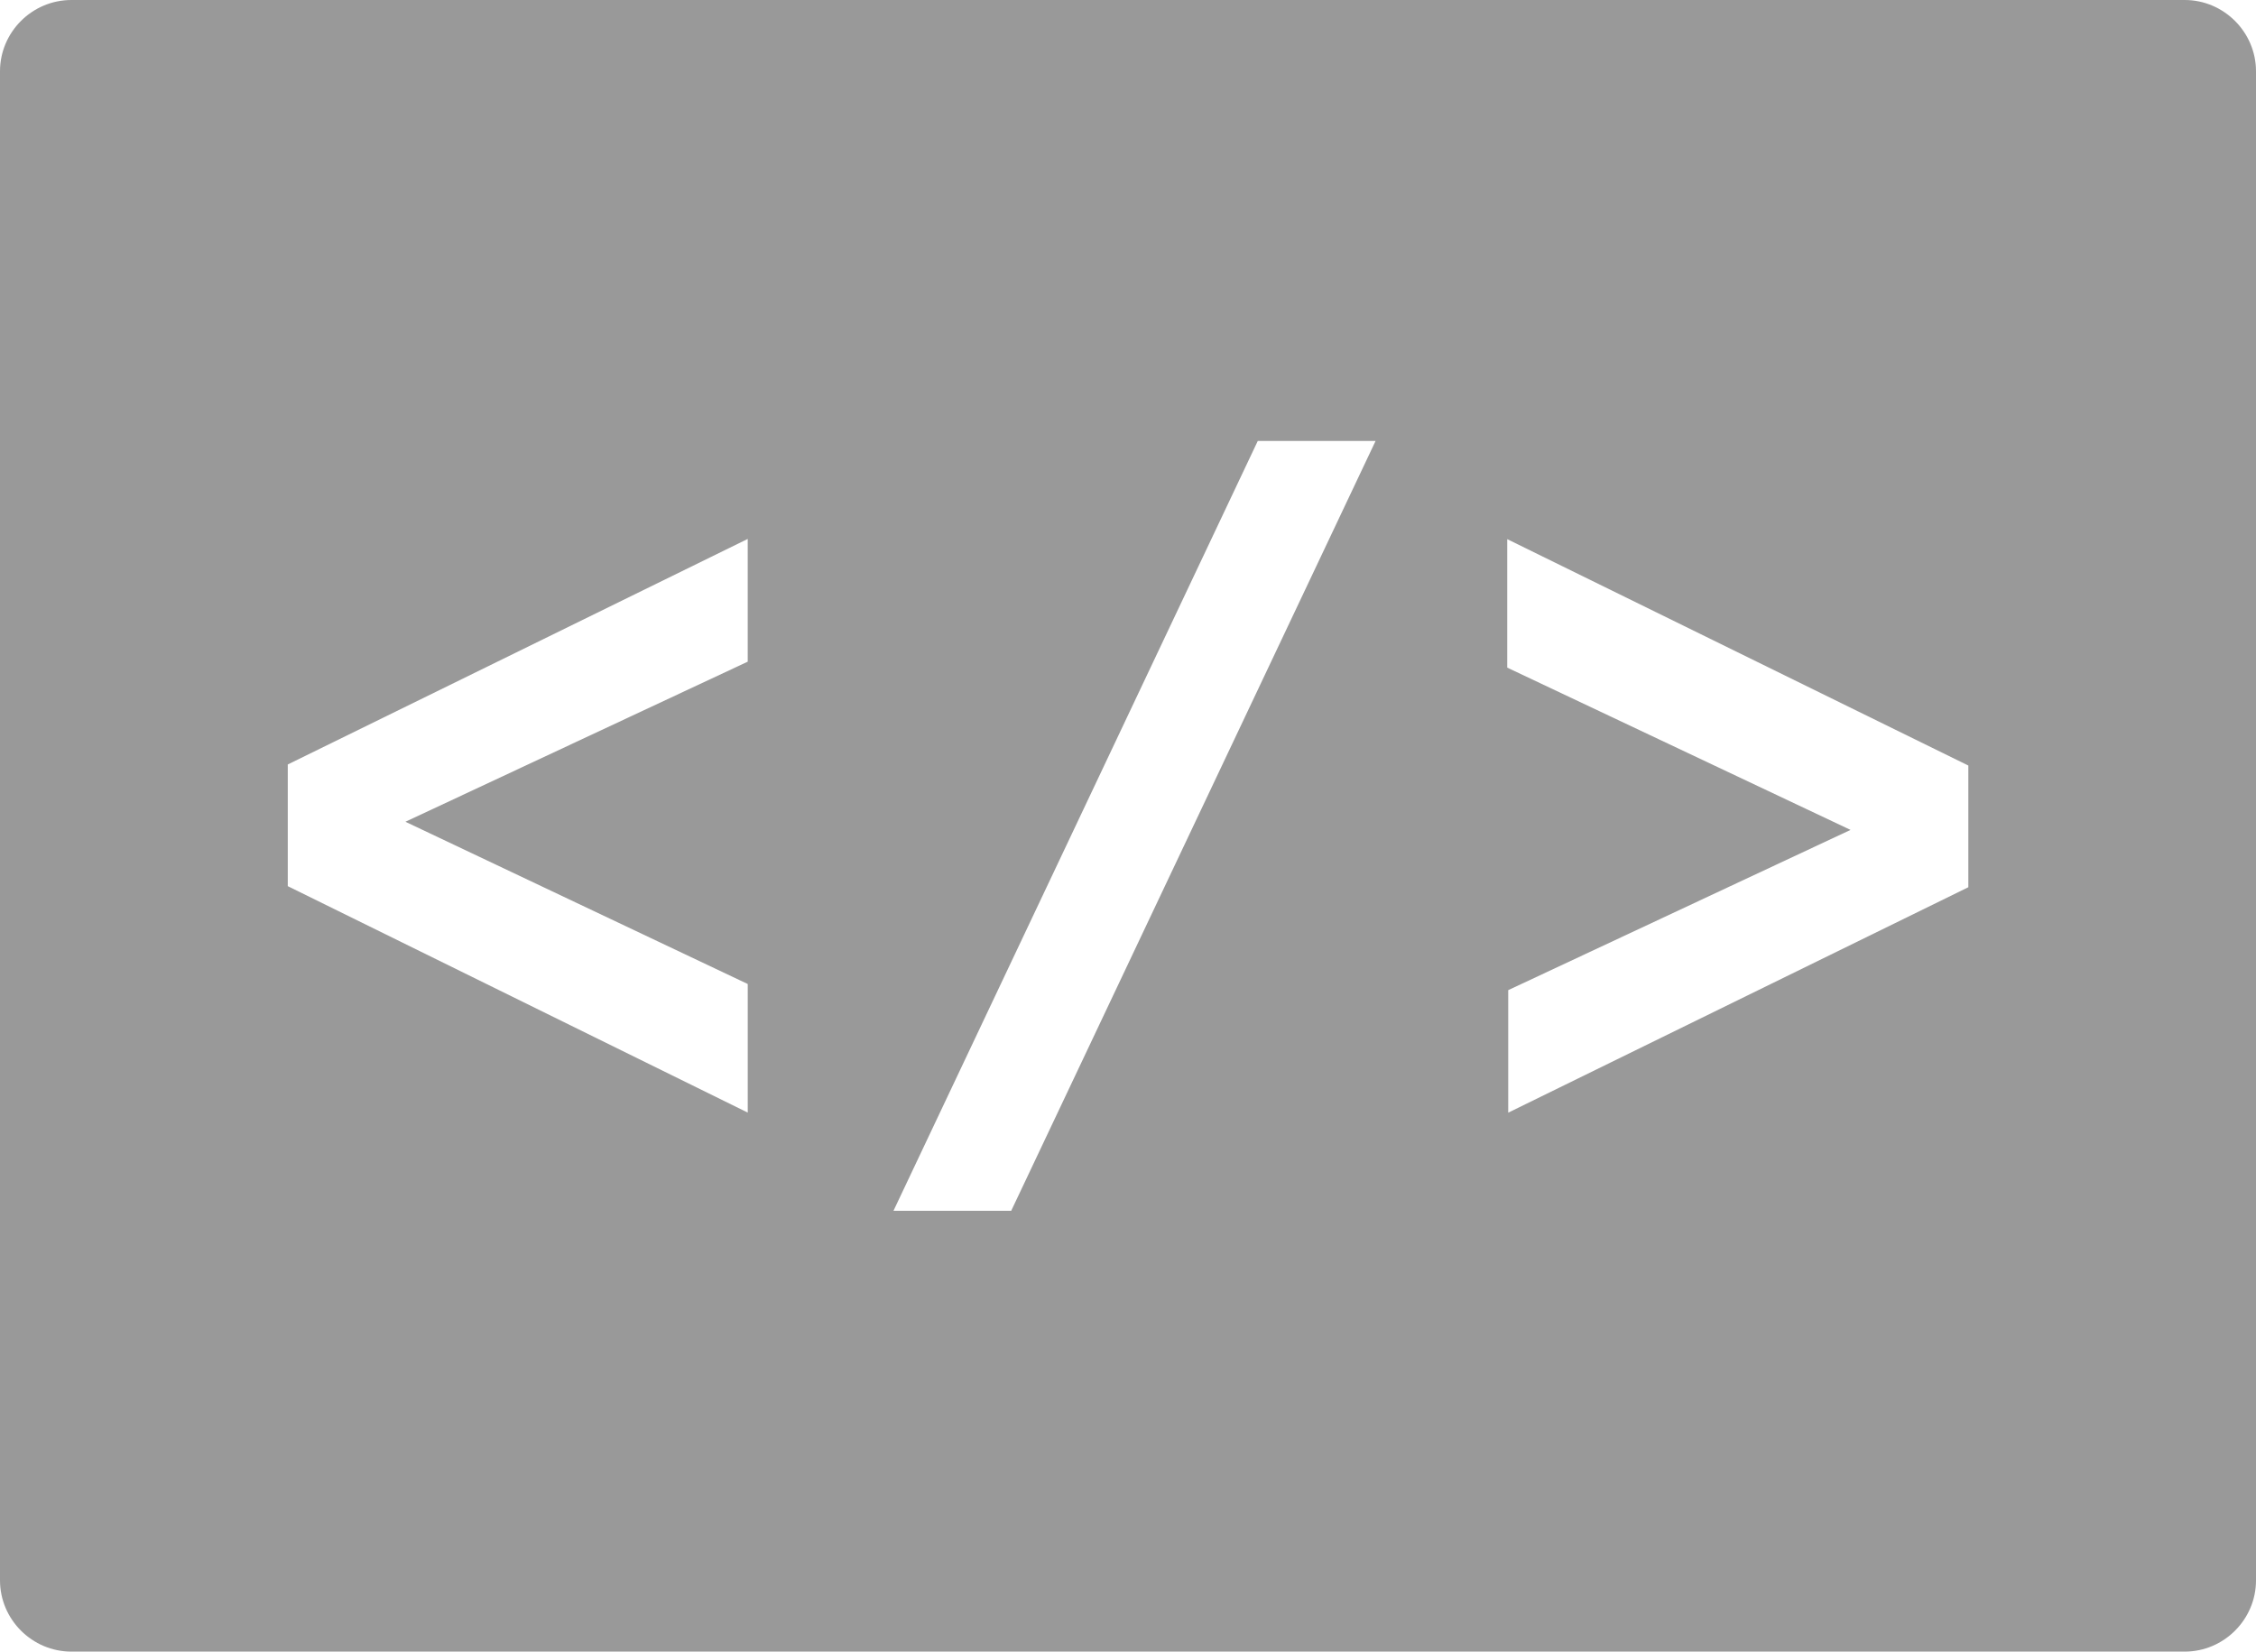
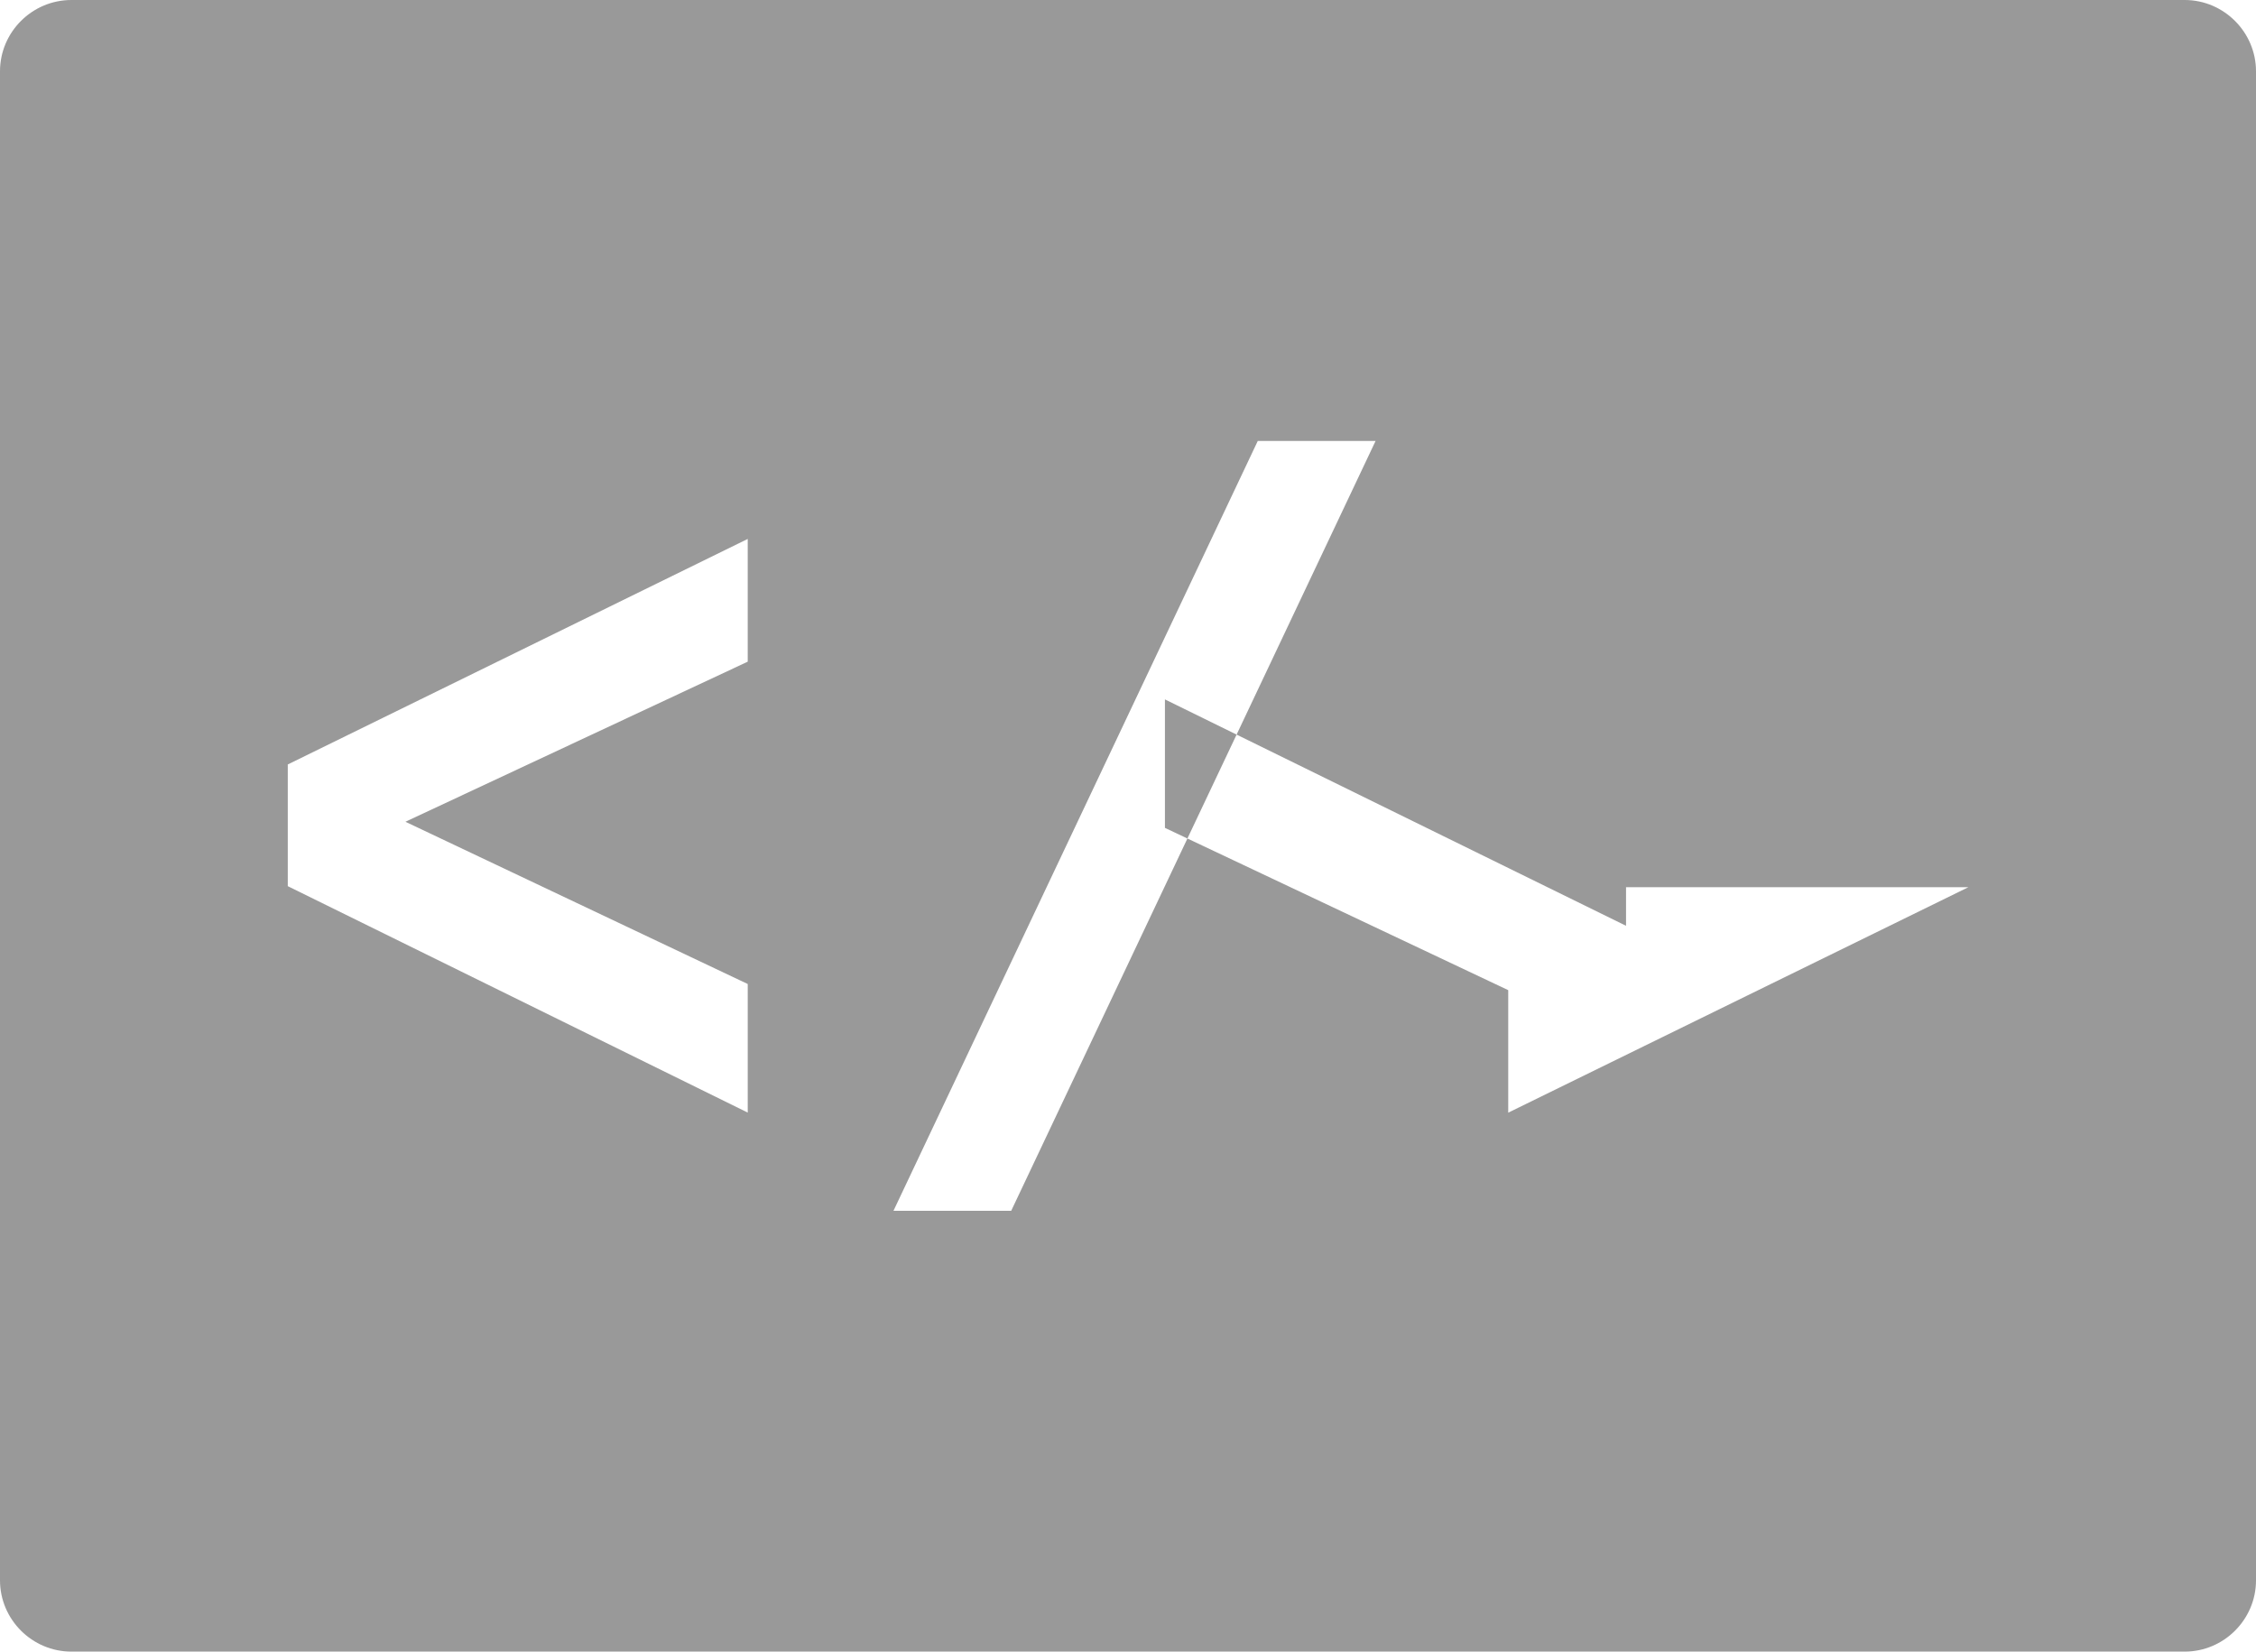
<svg xmlns="http://www.w3.org/2000/svg" version="1.1" baseProfile="basic" id="Ebene_1" x="0px" y="0px" width="117.827px" height="86.275px" viewBox="0 0 117.827 86.275" xml:space="preserve">
-   <path fill="#999999" d="M114.104,0H3.729C1.676,0,0,1.676,0,3.725v78.826c0,2.049,1.679,3.725,3.729,3.725h110.374  c2.045,0,3.724-1.676,3.724-3.725V3.725C117.827,1.68,116.148,0,114.104,0z M39.053,34.564l-17.878,8.363l17.878,8.475v6.717  L15.03,46.291v-6.357l24.022-11.781V34.564L39.053,34.564z M52.814,63.248h-6.149l19.026-40.213h6.153L52.814,63.248z   M102.804,46.346L78.772,58.123v-6.4l17.878-8.371l-17.93-8.477v-6.711l24.083,11.826V46.346L102.804,46.346z" />
+   <path fill="#999999" d="M114.104,0H3.729C1.676,0,0,1.676,0,3.725v78.826c0,2.049,1.679,3.725,3.729,3.725h110.374  c2.045,0,3.724-1.676,3.724-3.725V3.725C117.827,1.68,116.148,0,114.104,0z M39.053,34.564l-17.878,8.363l17.878,8.475v6.717  L15.03,46.291v-6.357l24.022-11.781V34.564L39.053,34.564z M52.814,63.248h-6.149l19.026-40.213h6.153L52.814,63.248z   M102.804,46.346L78.772,58.123v-6.4l-17.93-8.477v-6.711l24.083,11.826V46.346L102.804,46.346z" />
</svg>